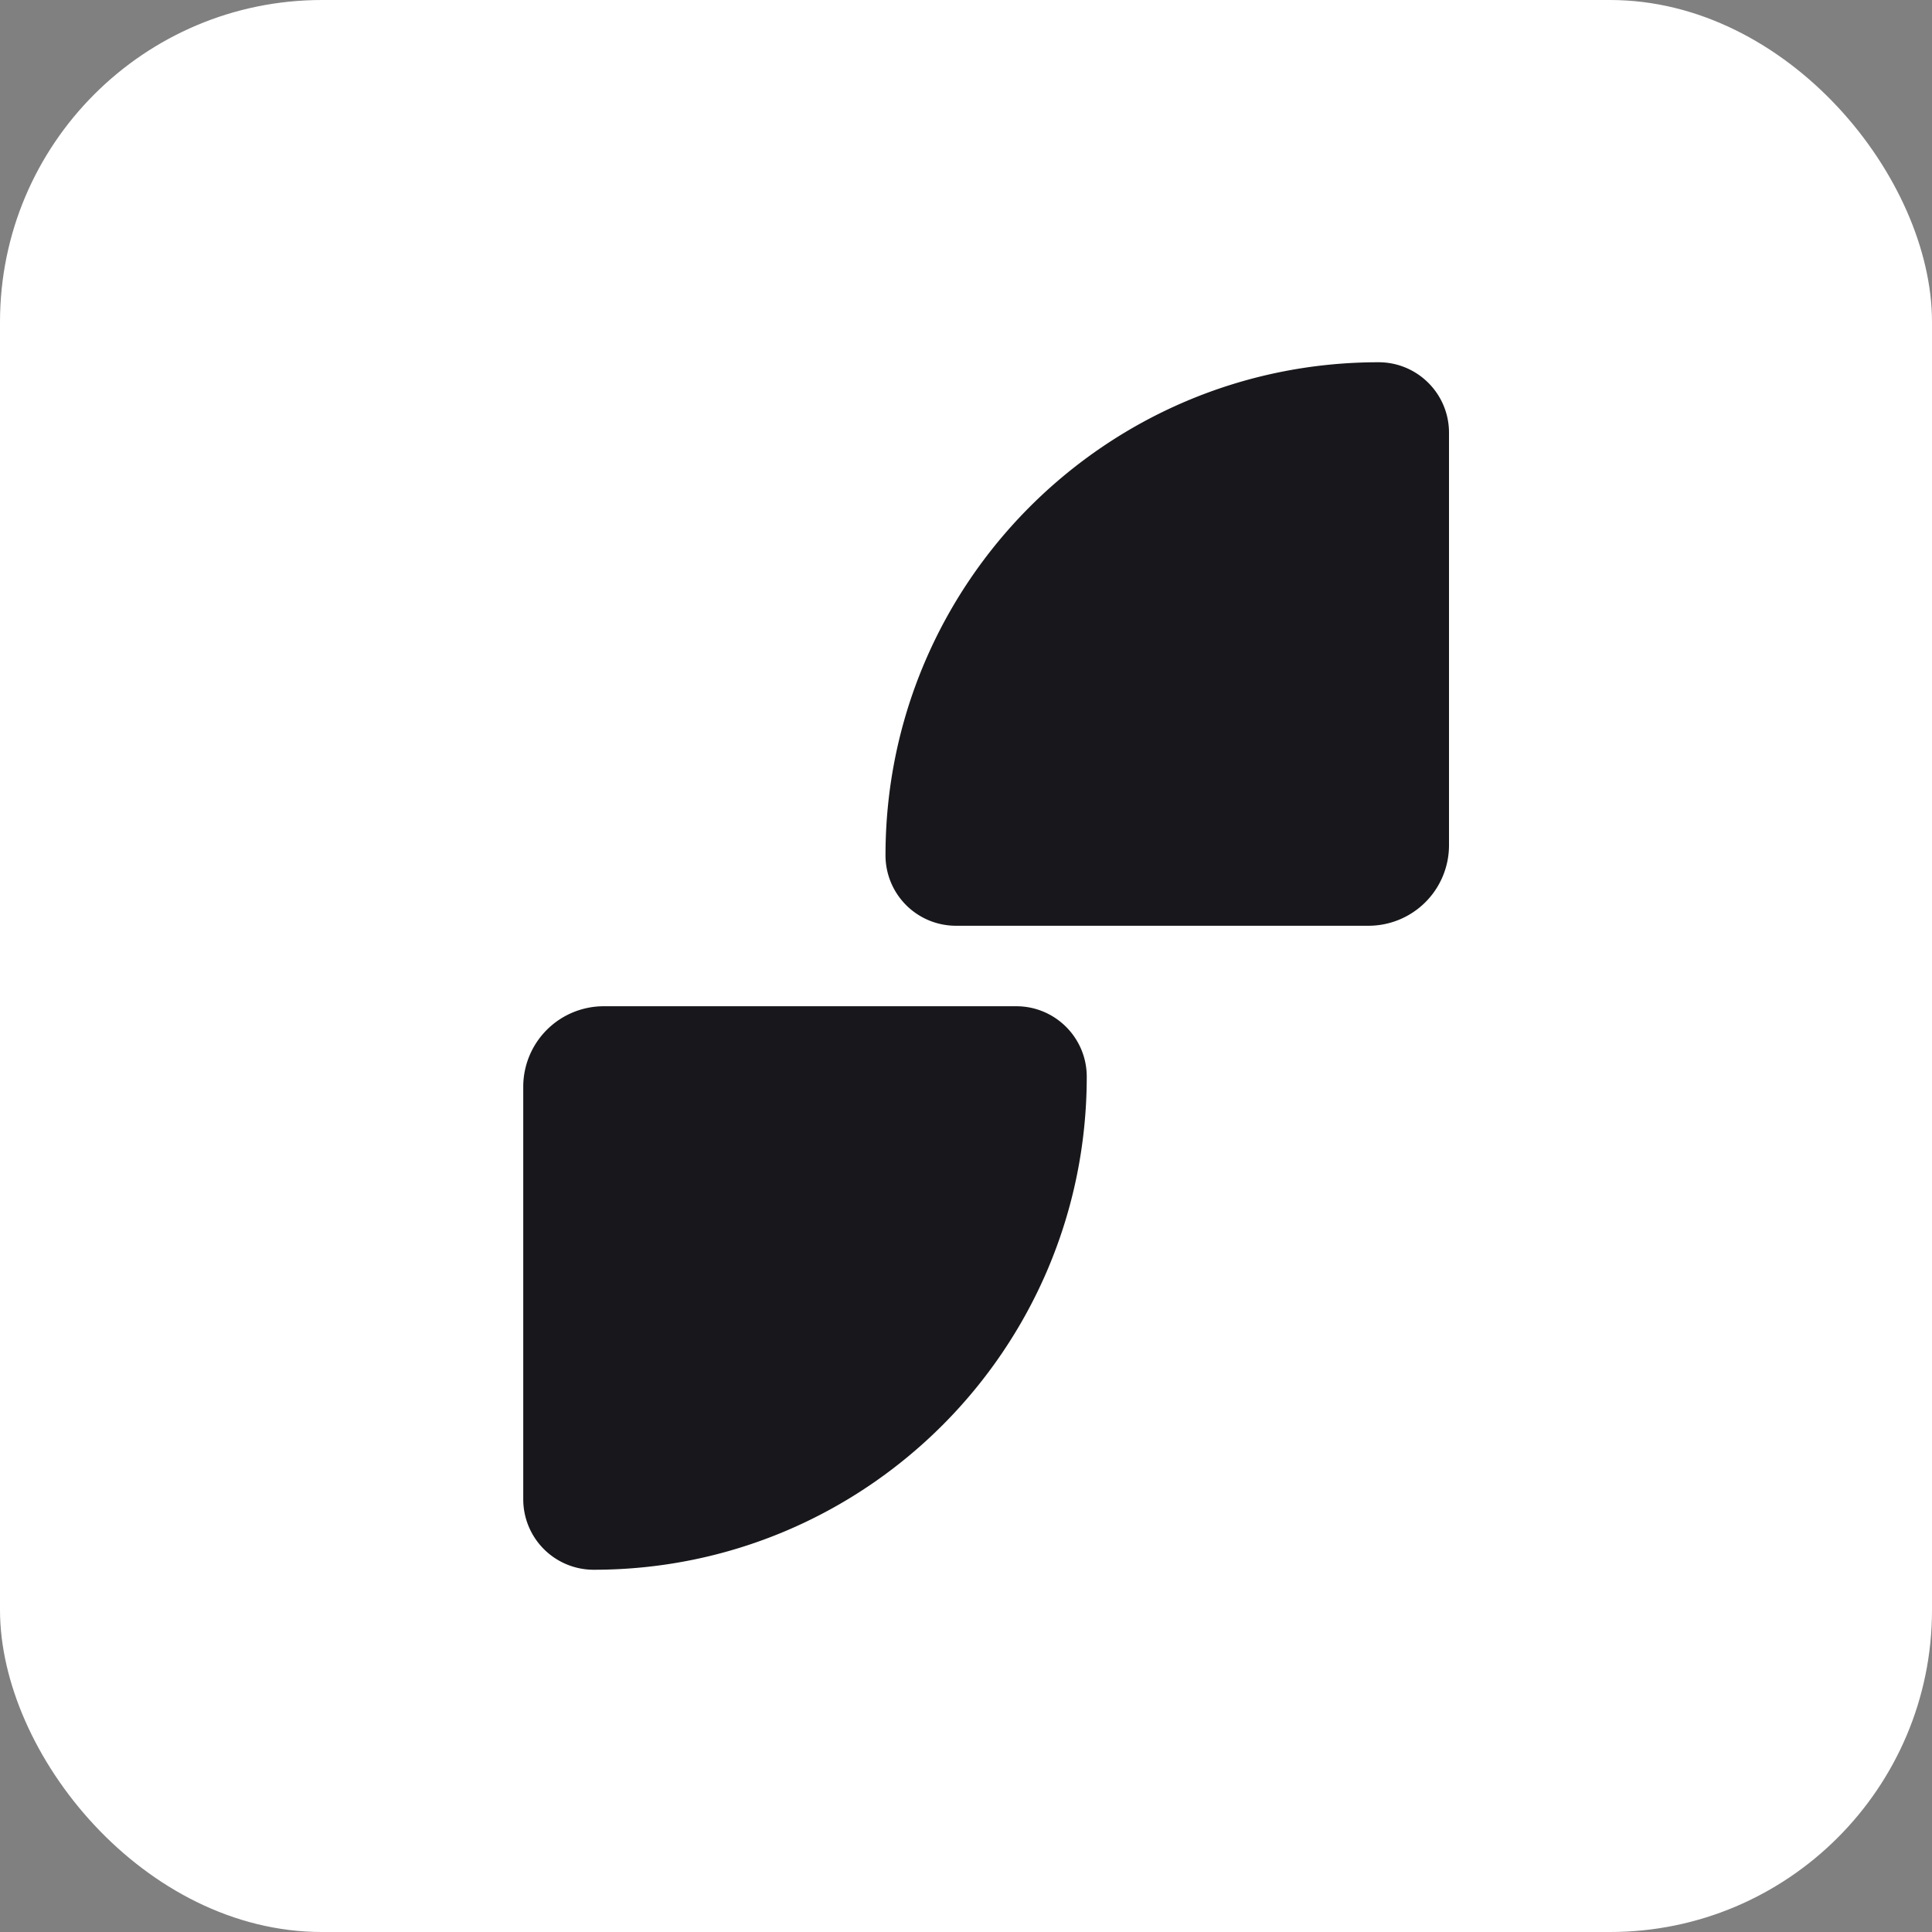
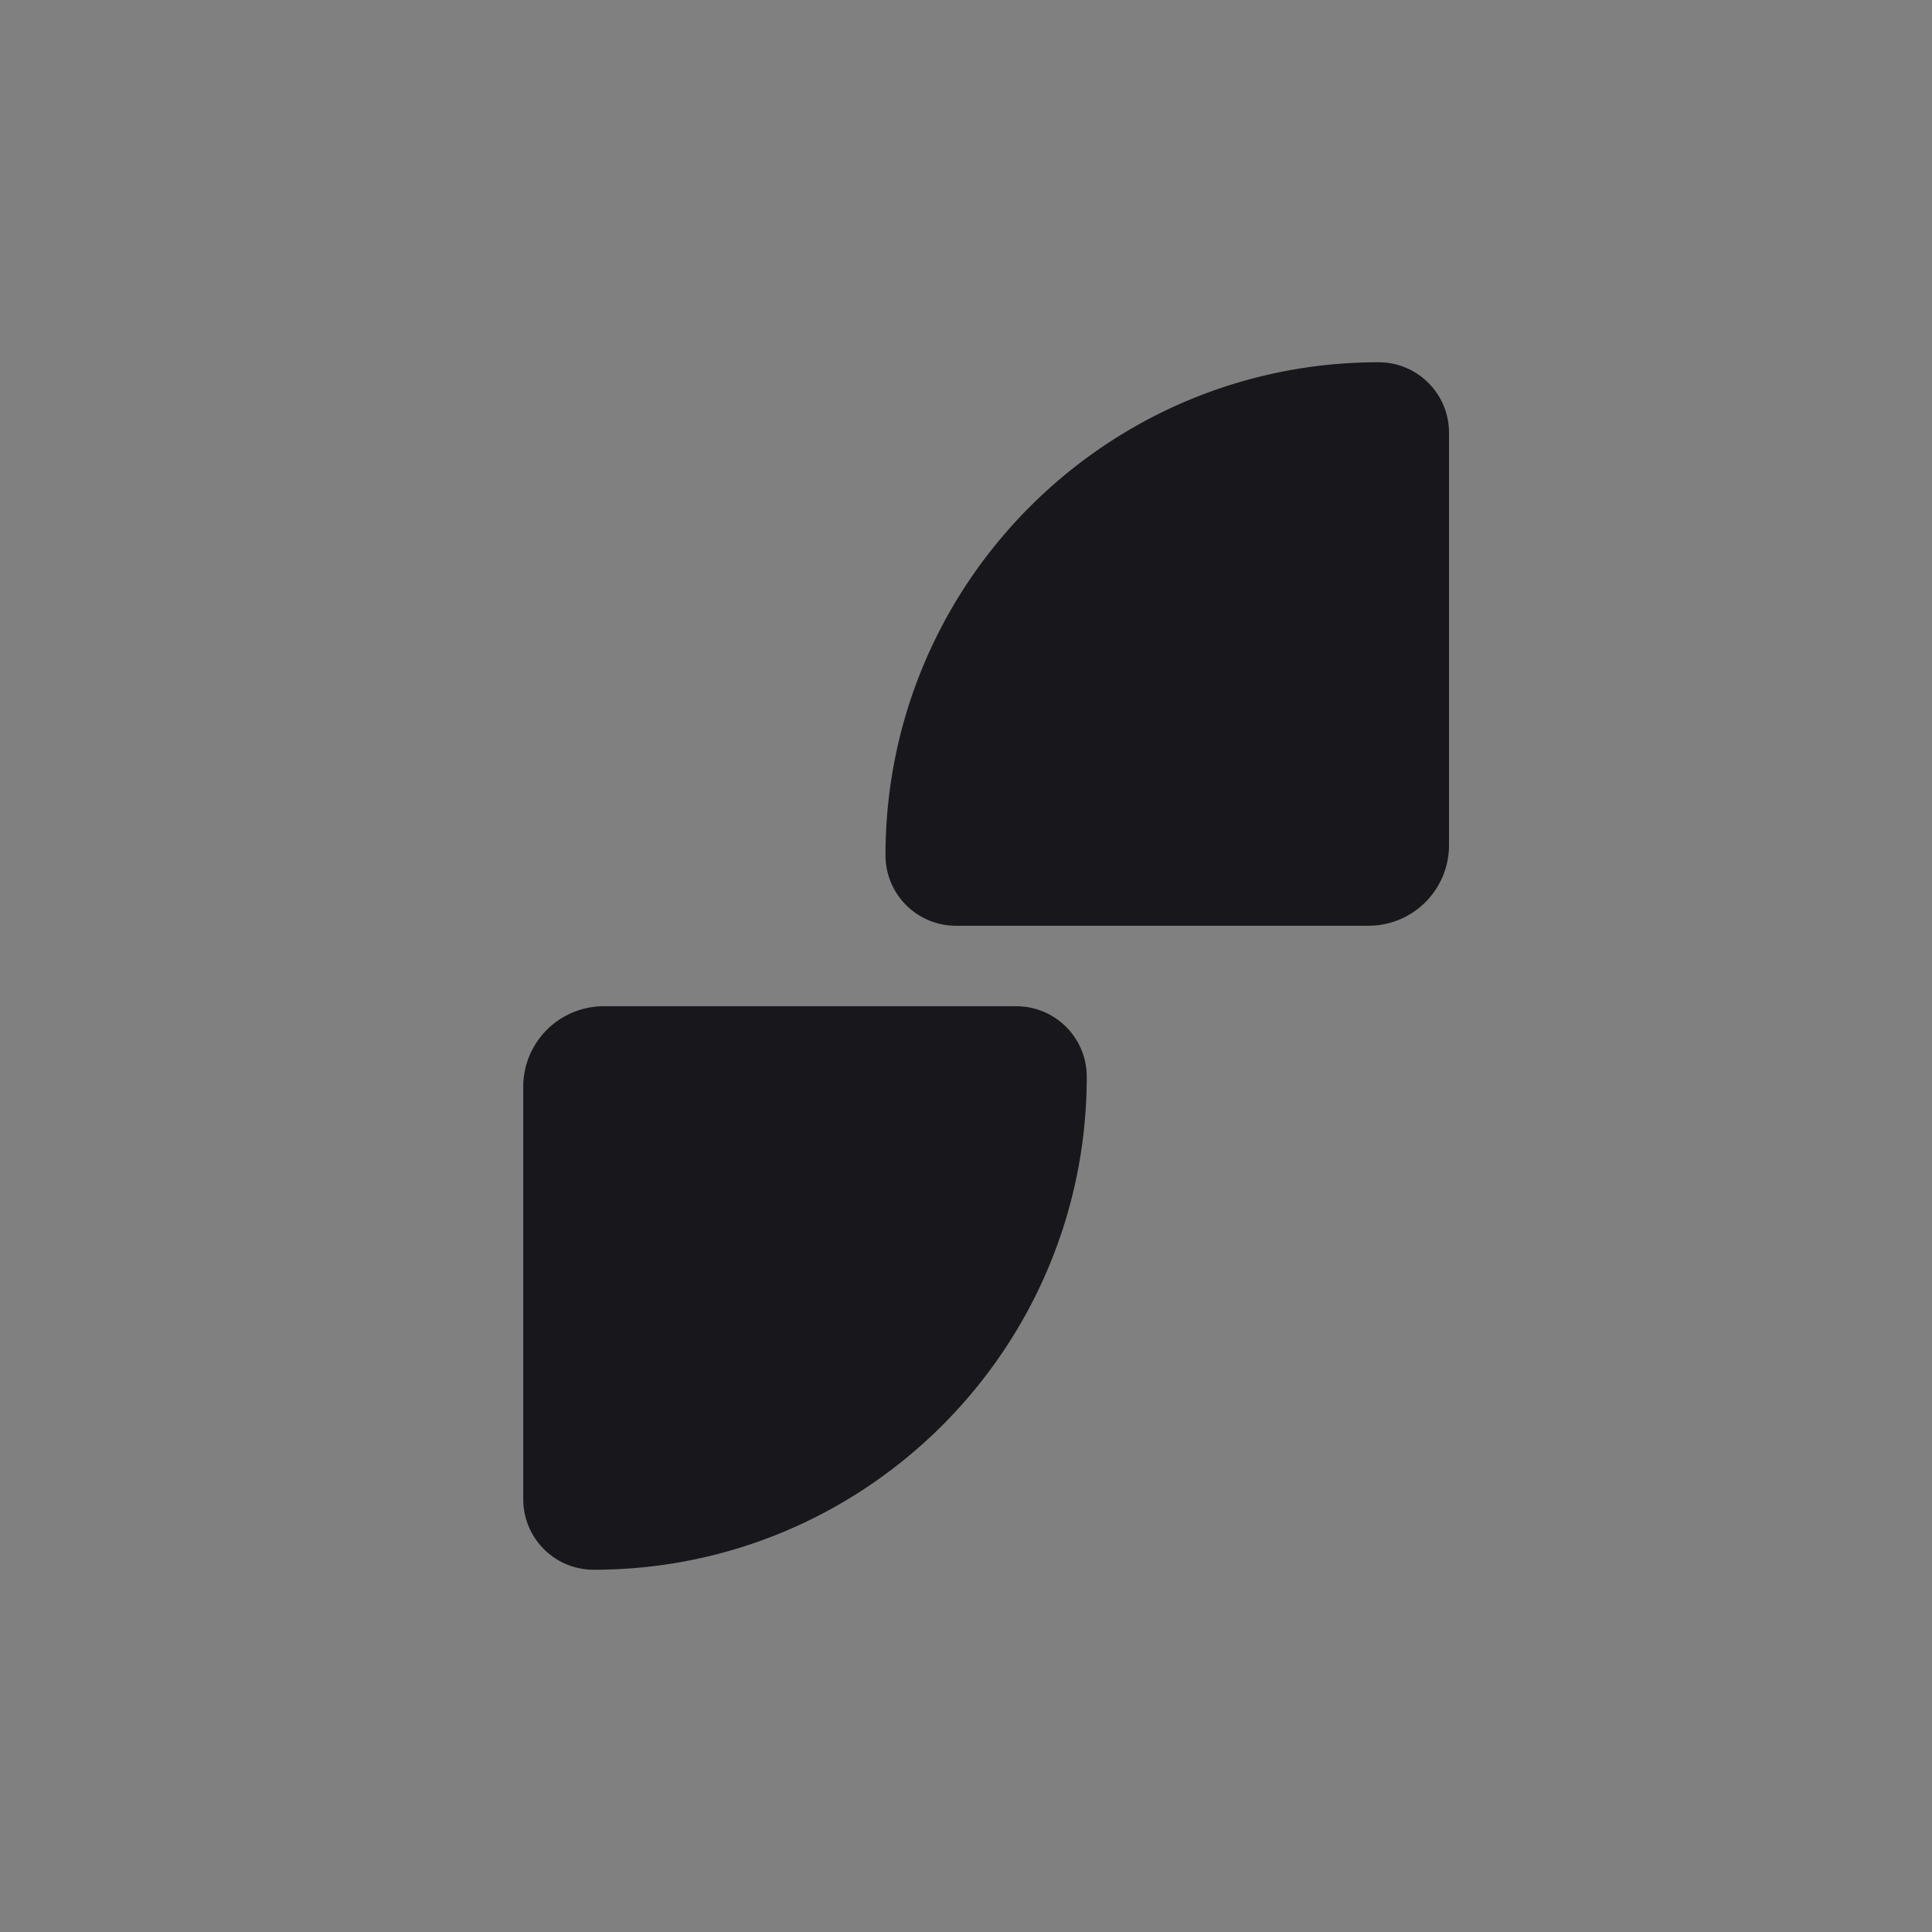
<svg xmlns="http://www.w3.org/2000/svg" width="48" height="48" fill="none">
  <rect width="100%" height="100%" fill="#808080" stroke="none" />
-   <rect width="48" height="48" fill="#fff" rx="8" />
  <path fill="#18181C" d="M22 21.25C22 14.485 27.485 9 34.25 9c.967 0 1.75.784 1.75 1.75V21a2 2 0 0 1-2 2H23.75A1.75 1.75 0 0 1 22 21.25Zm5 5.5C27 33.516 21.515 39 14.75 39A1.75 1.75 0 0 1 13 37.25V27a2 2 0 0 1 2-2h10.25c.966 0 1.75.784 1.75 1.75Z" />
</svg>